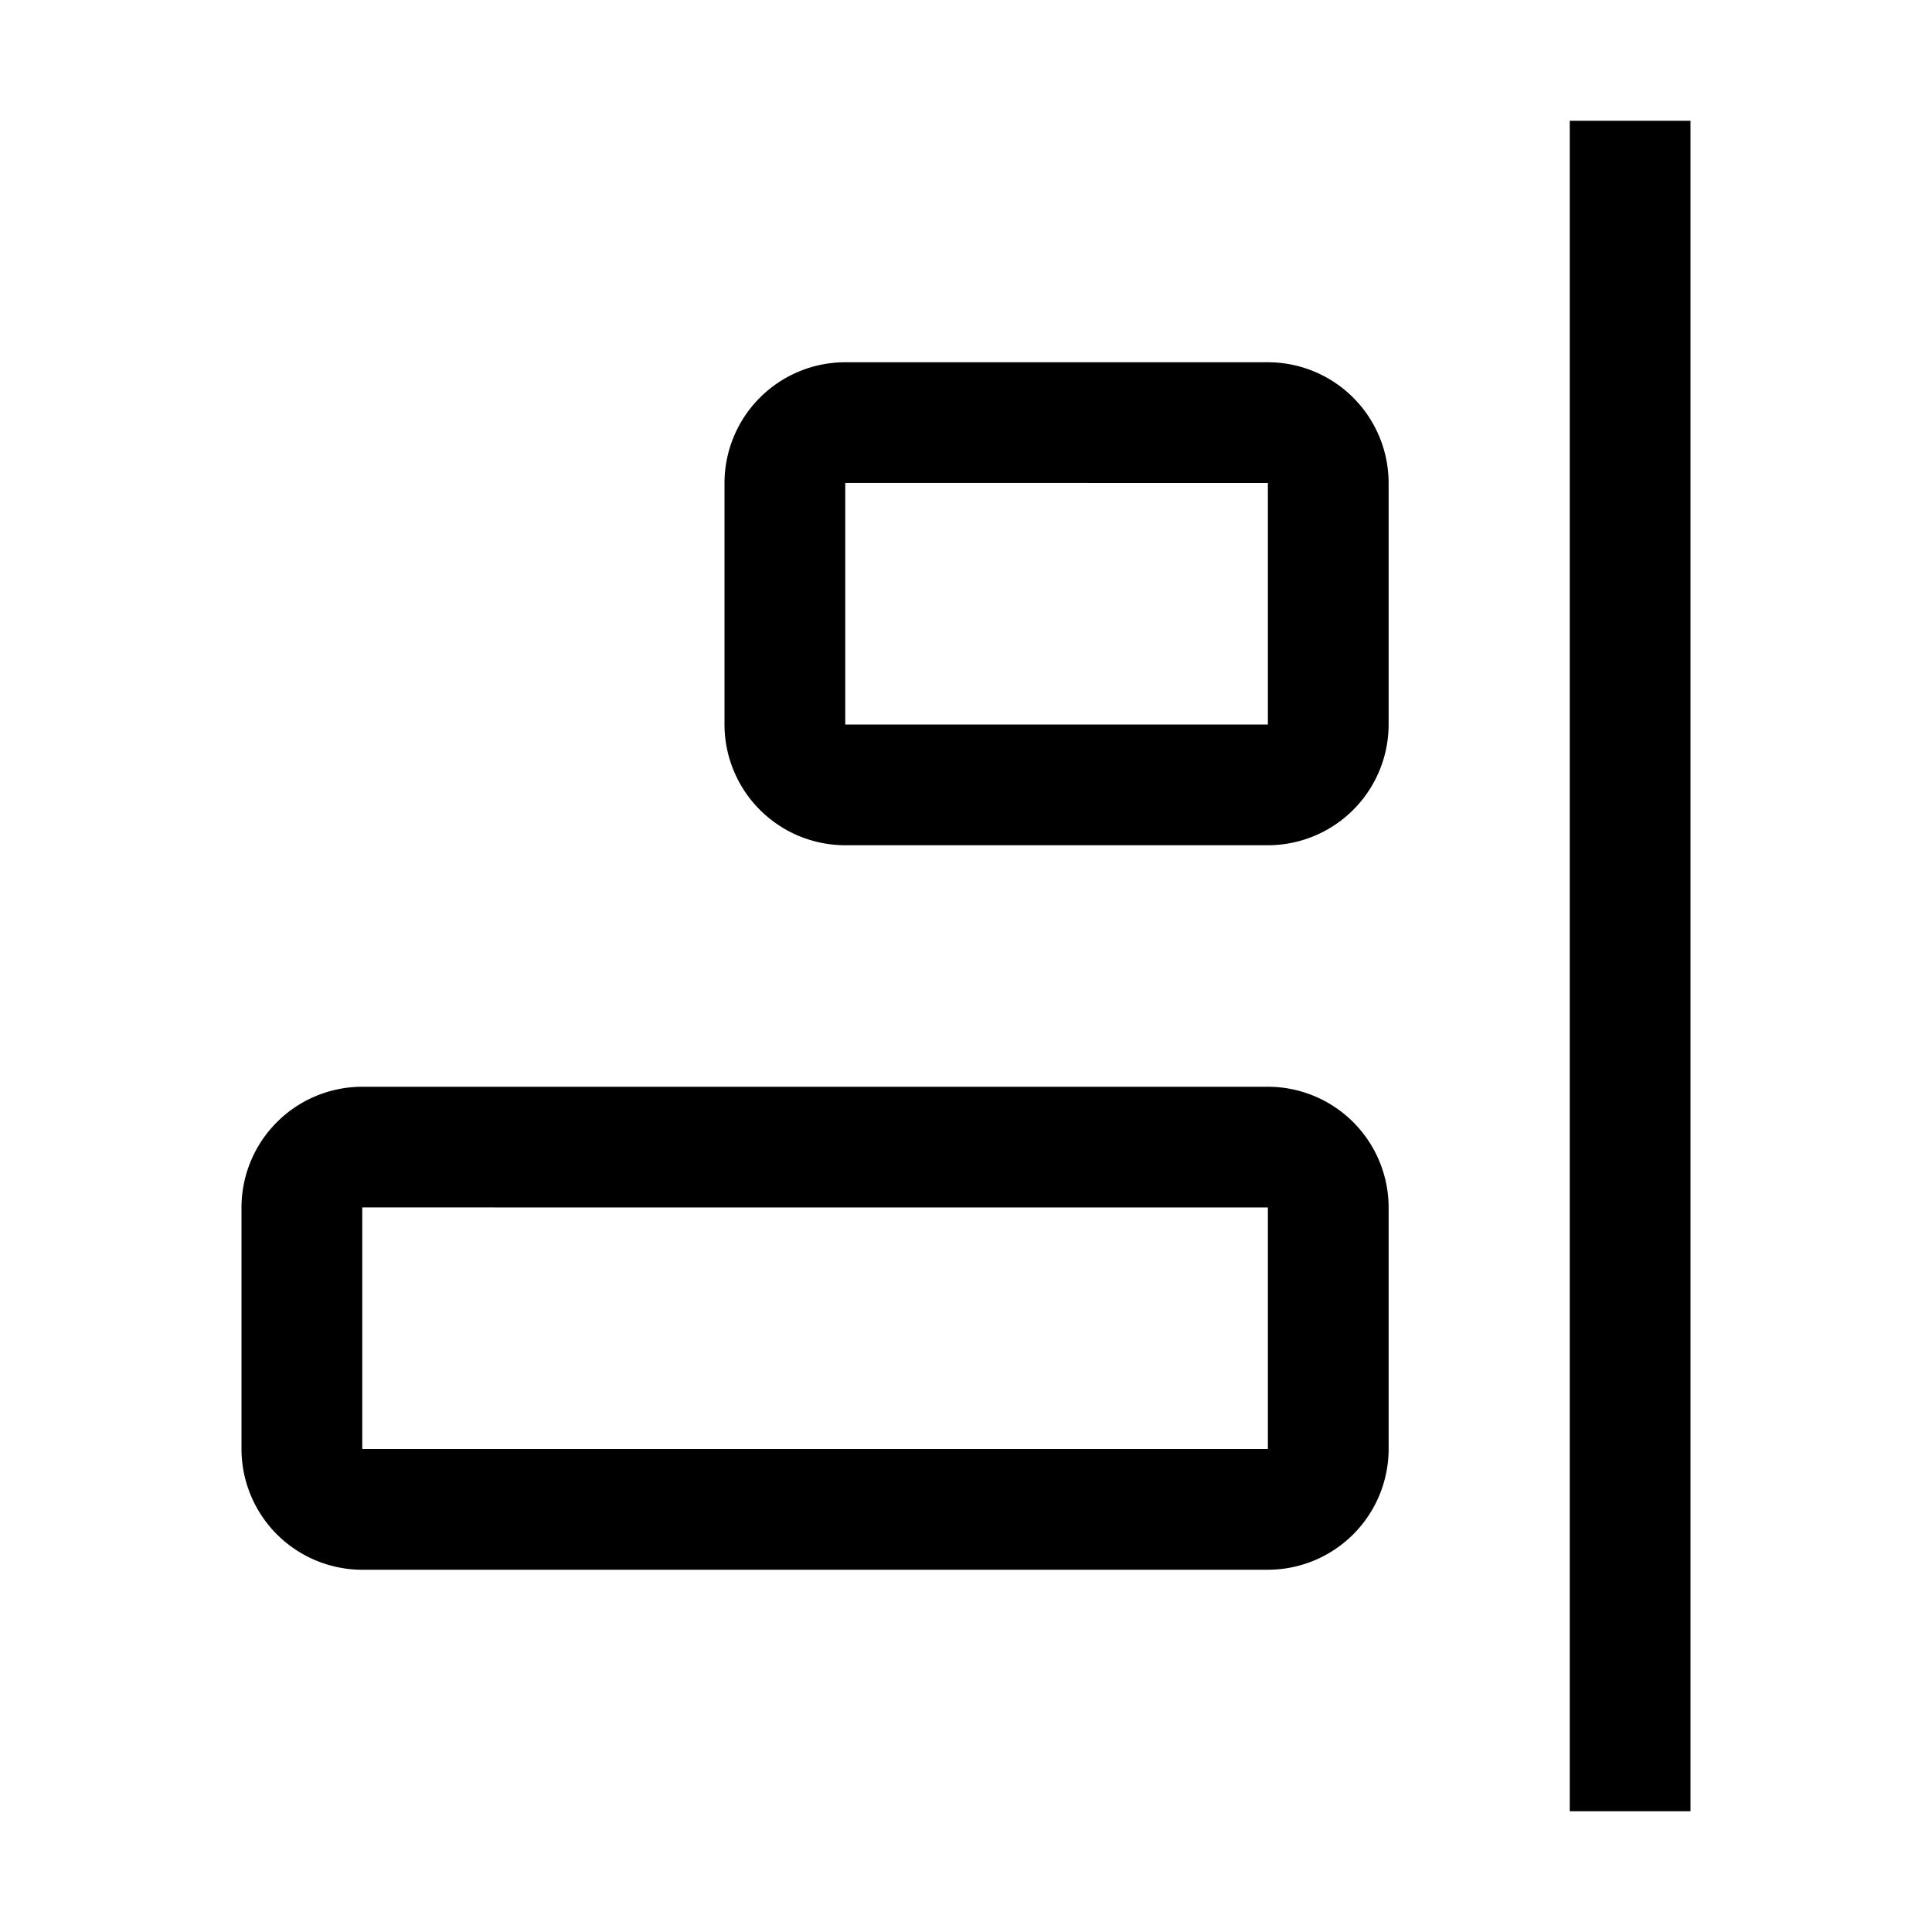
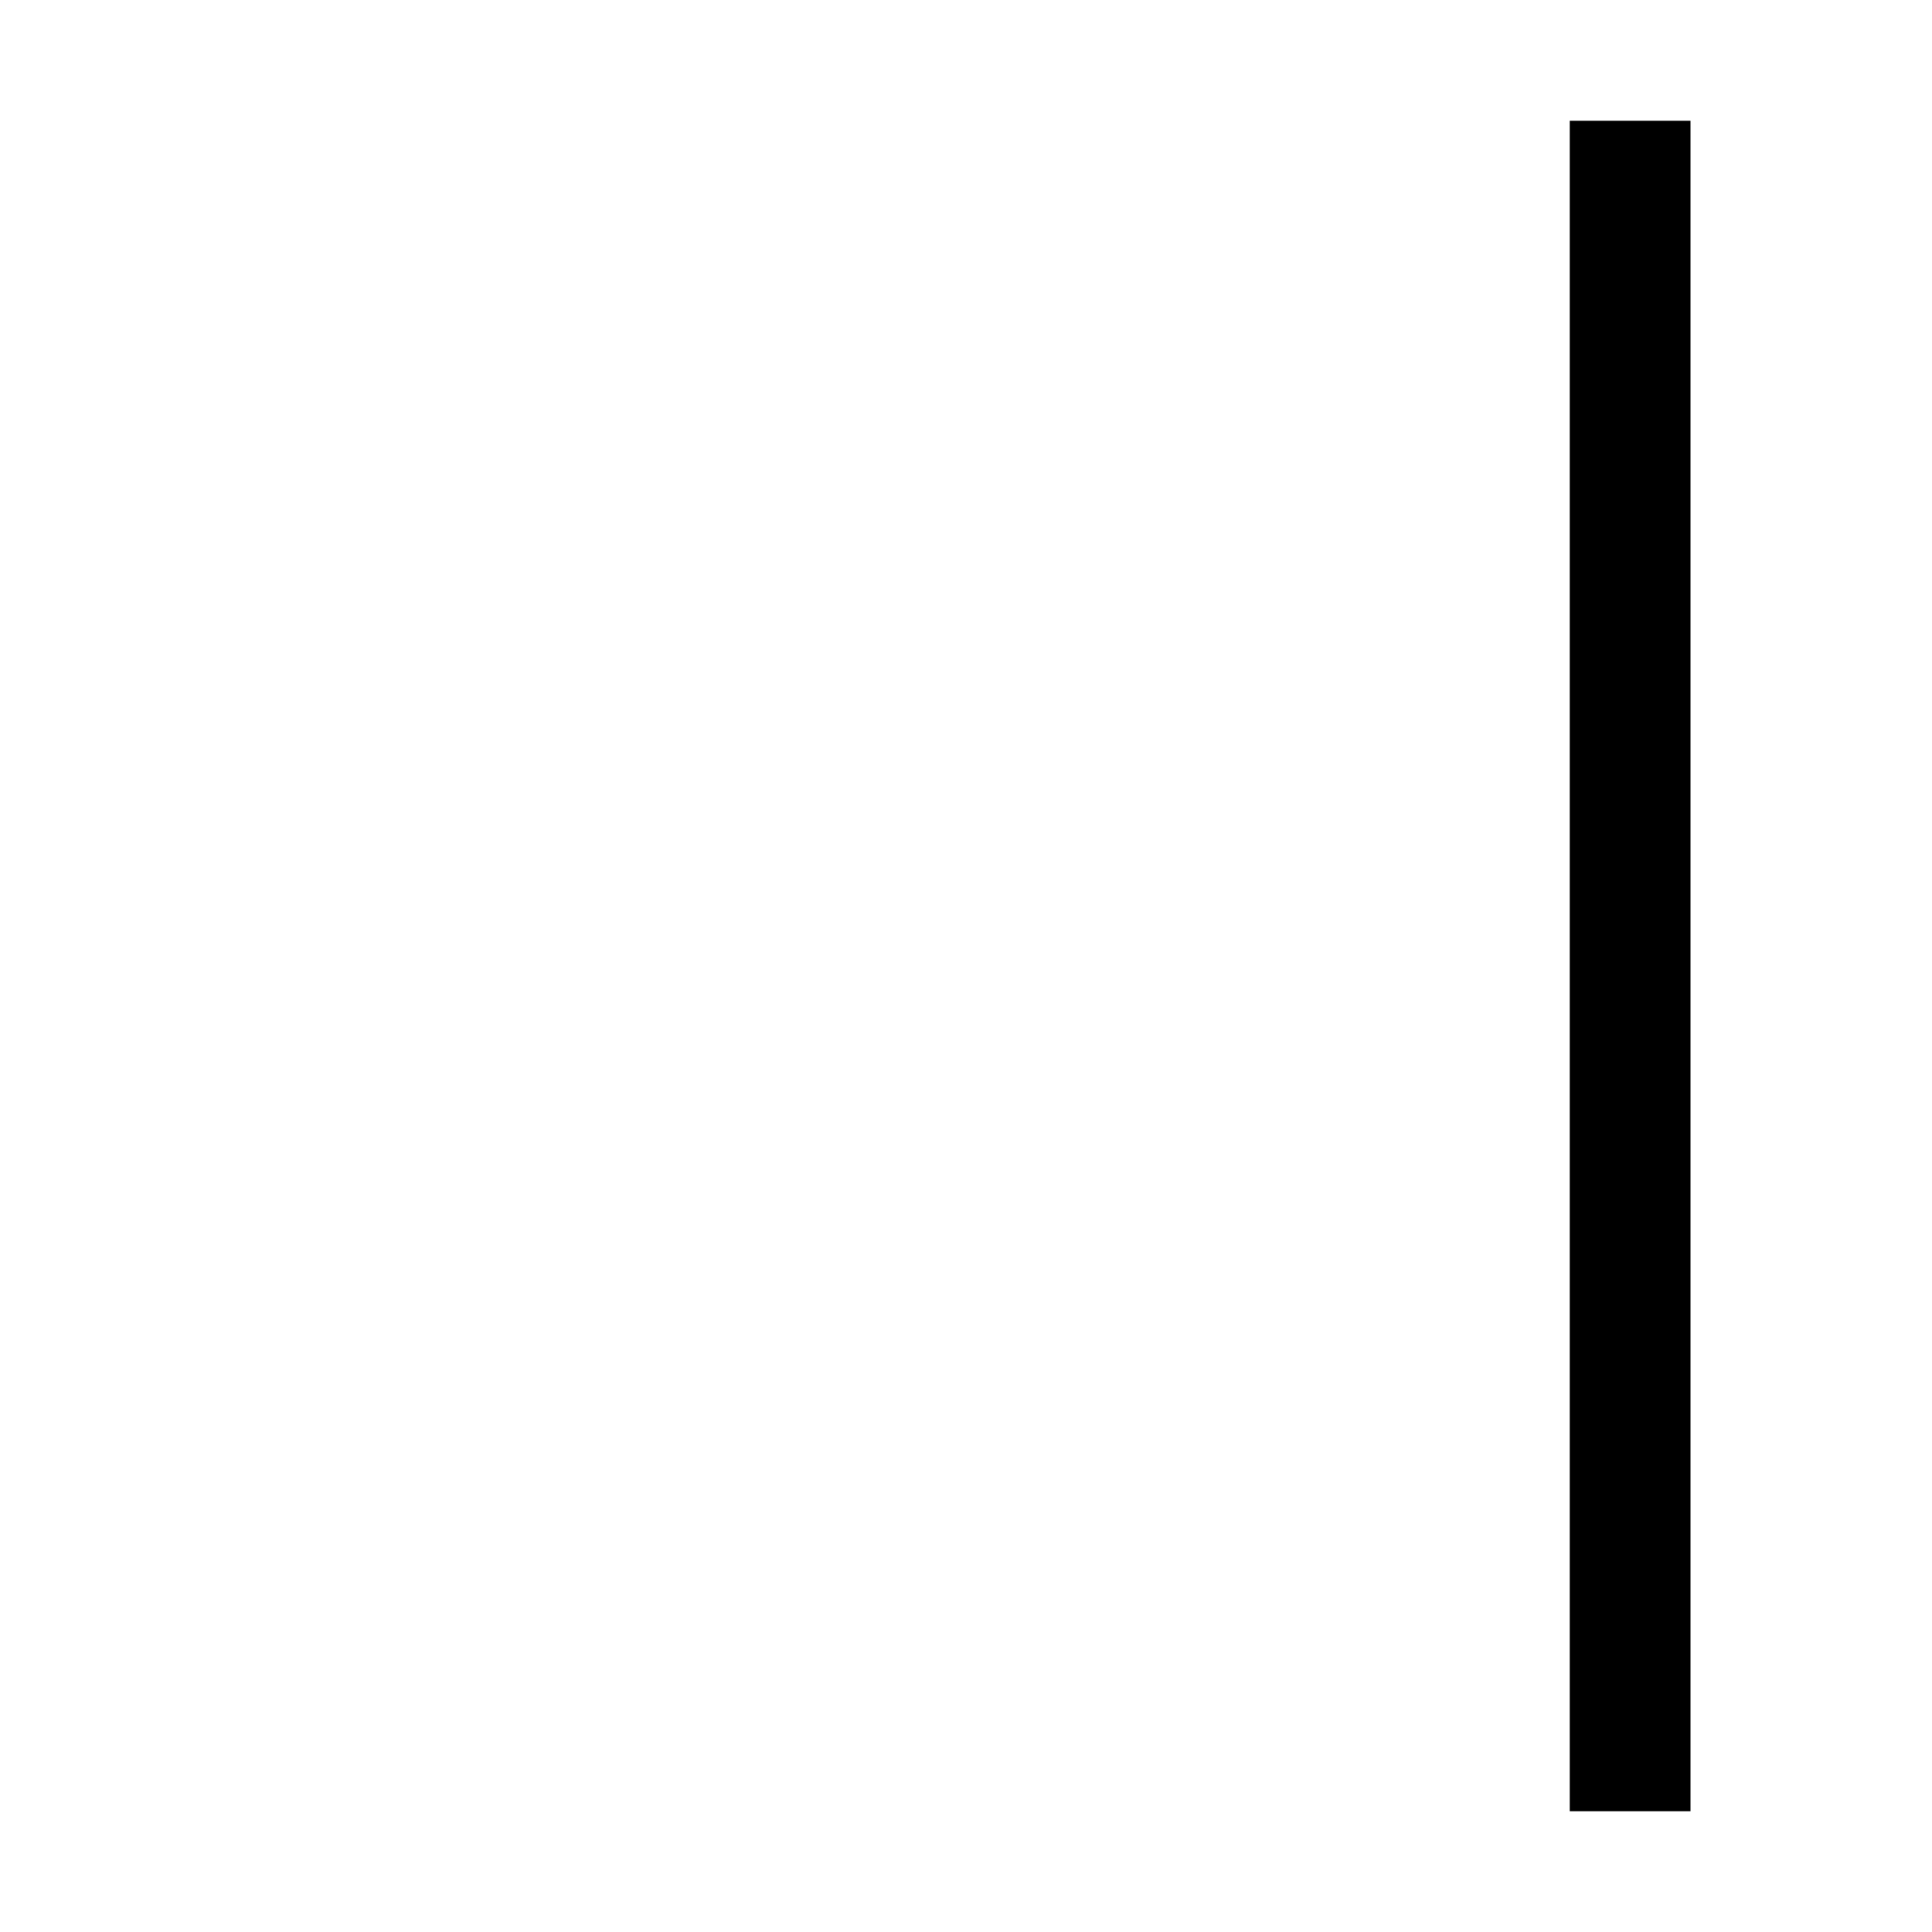
<svg xmlns="http://www.w3.org/2000/svg" viewBox="0 0 32 32">
-   <path d="M4 24V20a2.002 2.002 0 012-2H21a2.002 2.002 0 012 2v4a2.002 2.002 0 01-2 2H6A2.002 2.002 0 014 24zm2 0H21V20L6 19.999zM12 12V8a2.002 2.002 0 012-2h7a2.002 2.002 0 012 2v4a2.002 2.002 0 01-2 2H14A2.002 2.002 0 0112 12zm2 0h7V8l-7-.001z" />
  <path d="M26 2H28V30H26z" transform="rotate(-180 27 16)" />
</svg>